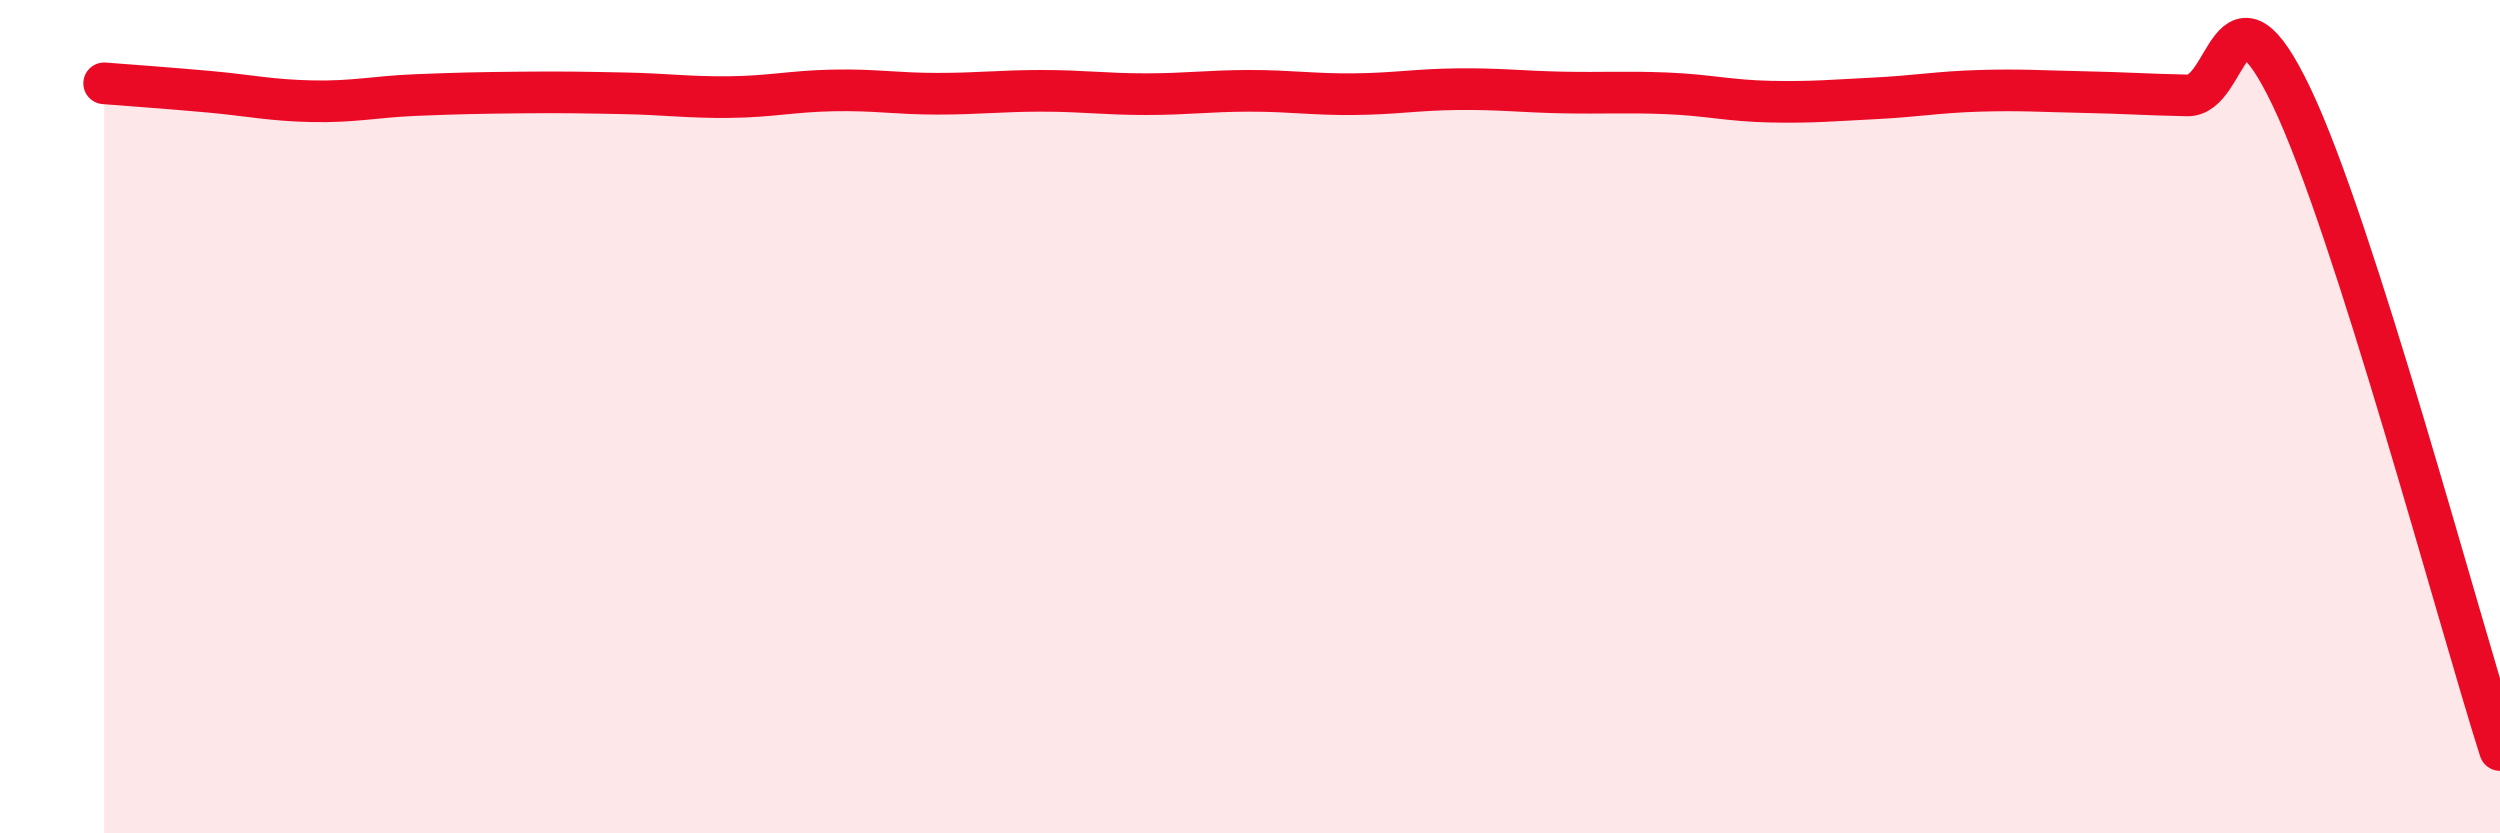
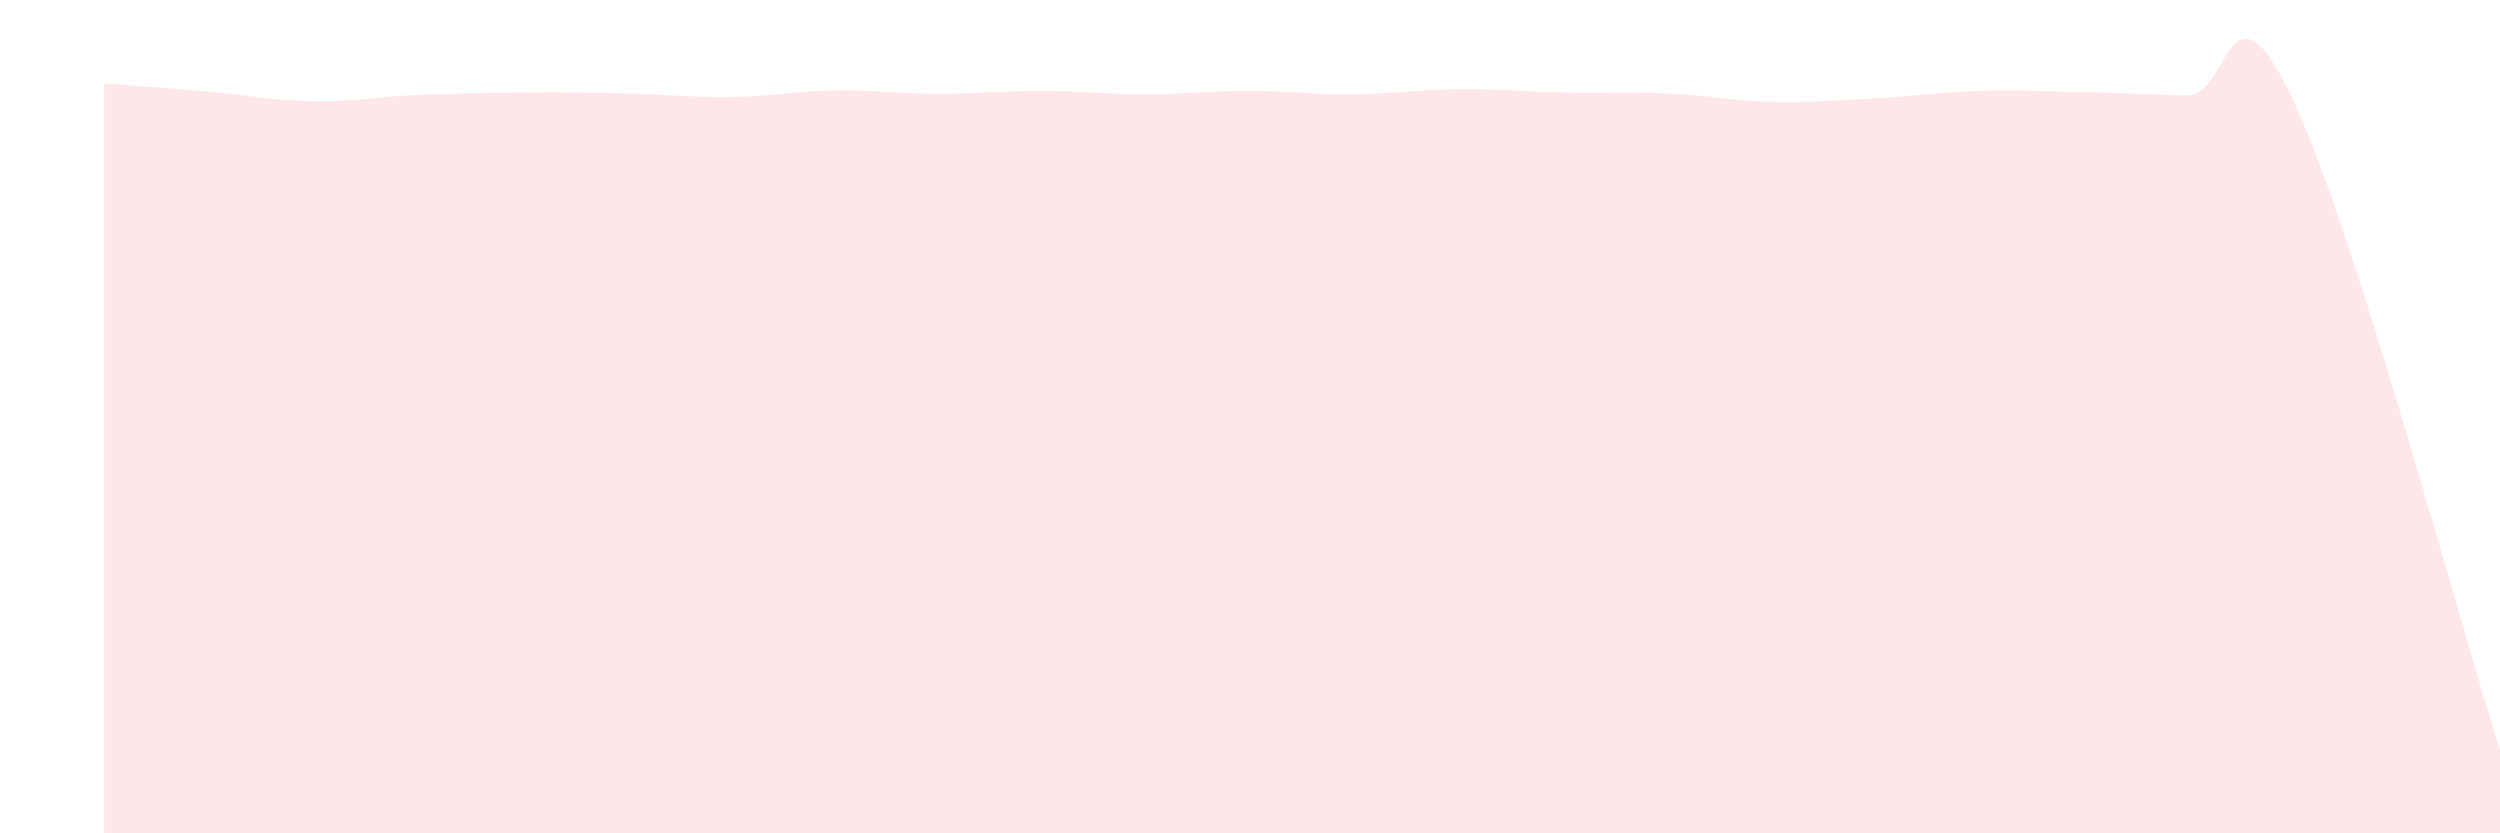
<svg xmlns="http://www.w3.org/2000/svg" width="60" height="20" viewBox="0 0 60 20">
  <path d="M 2.5,2 C 3,2.04 4,2.11 5,2.2 C 6,2.29 6.5,2.41 7.5,2.43 C 8.5,2.45 9,2.32 10,2.28 C 11,2.24 11.5,2.23 12.5,2.22 C 13.5,2.21 14,2.22 15,2.24 C 16,2.26 16.5,2.34 17.5,2.33 C 18.5,2.32 19,2.19 20,2.17 C 21,2.15 21.5,2.25 22.5,2.25 C 23.5,2.25 24,2.18 25,2.18 C 26,2.18 26.5,2.26 27.5,2.26 C 28.5,2.26 29,2.18 30,2.18 C 31,2.18 31.5,2.27 32.5,2.26 C 33.5,2.25 34,2.15 35,2.14 C 36,2.13 36.5,2.2 37.5,2.22 C 38.5,2.24 39,2.2 40,2.24 C 41,2.28 41.5,2.42 42.5,2.44 C 43.5,2.46 44,2.41 45,2.36 C 46,2.31 46.5,2.21 47.5,2.18 C 48.5,2.15 49,2.19 50,2.21 C 51,2.23 51.5,2.27 52.5,2.29 C 53.5,2.31 53.5,-0.81 55,2.33 C 56.5,5.47 59,14.87 60,18L60 20L2.5 20Z" fill="#EB0A25" opacity="0.1" stroke-linecap="round" stroke-linejoin="round" />
-   <path d="M 2.5,2 C 3,2.04 4,2.11 5,2.2 C 6,2.29 6.5,2.41 7.5,2.43 C 8.5,2.45 9,2.32 10,2.28 C 11,2.24 11.5,2.23 12.5,2.22 C 13.5,2.21 14,2.22 15,2.24 C 16,2.26 16.5,2.34 17.5,2.33 C 18.5,2.32 19,2.19 20,2.17 C 21,2.15 21.5,2.25 22.5,2.25 C 23.5,2.25 24,2.18 25,2.18 C 26,2.18 26.5,2.26 27.5,2.26 C 28.5,2.26 29,2.18 30,2.18 C 31,2.18 31.5,2.27 32.5,2.26 C 33.5,2.25 34,2.15 35,2.14 C 36,2.13 36.5,2.2 37.5,2.22 C 38.5,2.24 39,2.2 40,2.24 C 41,2.28 41.5,2.42 42.5,2.44 C 43.5,2.46 44,2.41 45,2.36 C 46,2.31 46.5,2.21 47.5,2.18 C 48.5,2.15 49,2.19 50,2.21 C 51,2.23 51.5,2.27 52.5,2.29 C 53.5,2.31 53.5,-0.81 55,2.33 C 56.5,5.47 59,14.87 60,18" stroke="#EB0A25" stroke-width="1" fill="none" stroke-linecap="round" stroke-linejoin="round" />
</svg>